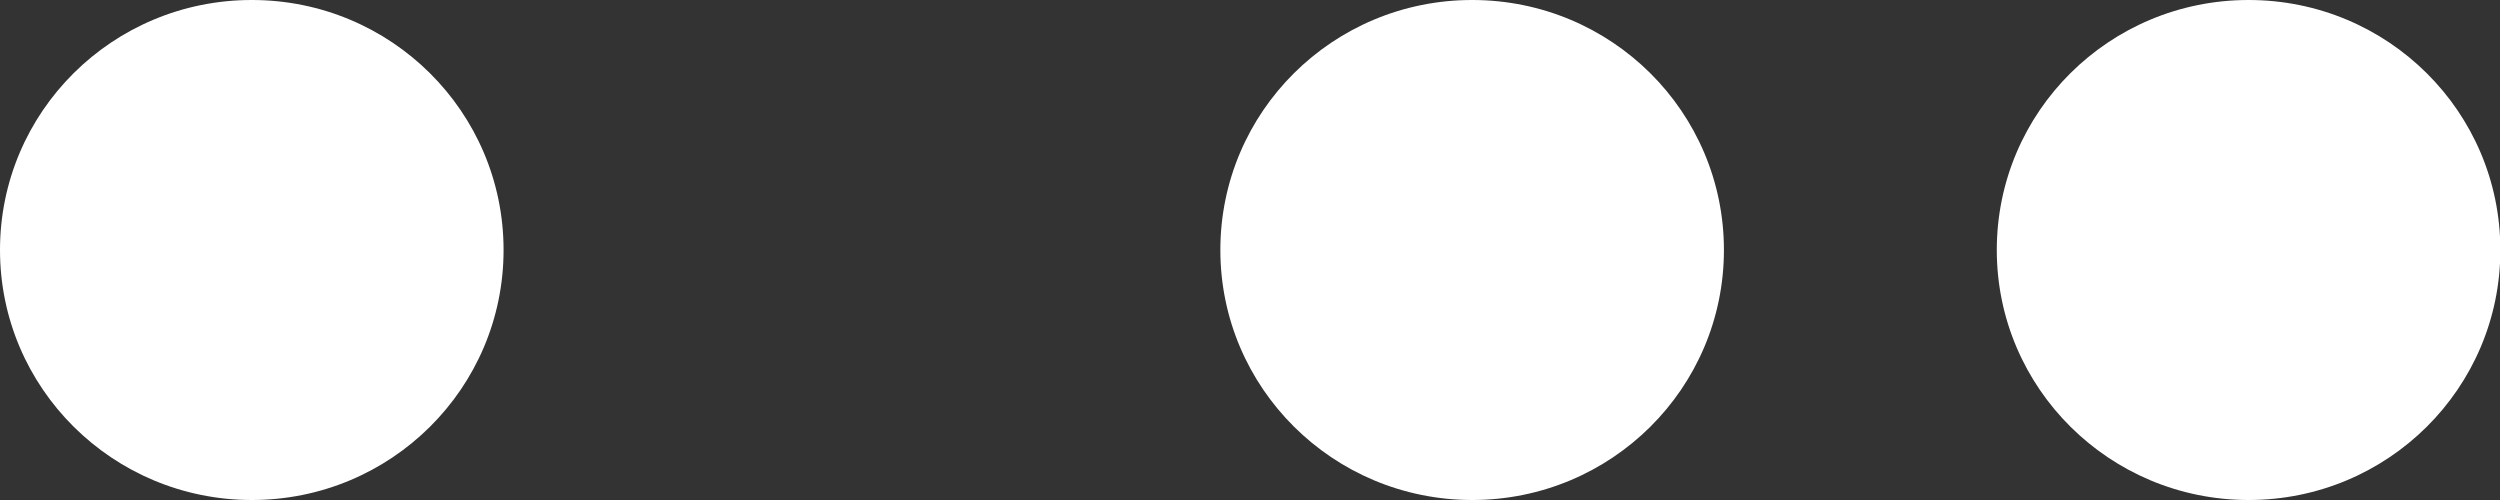
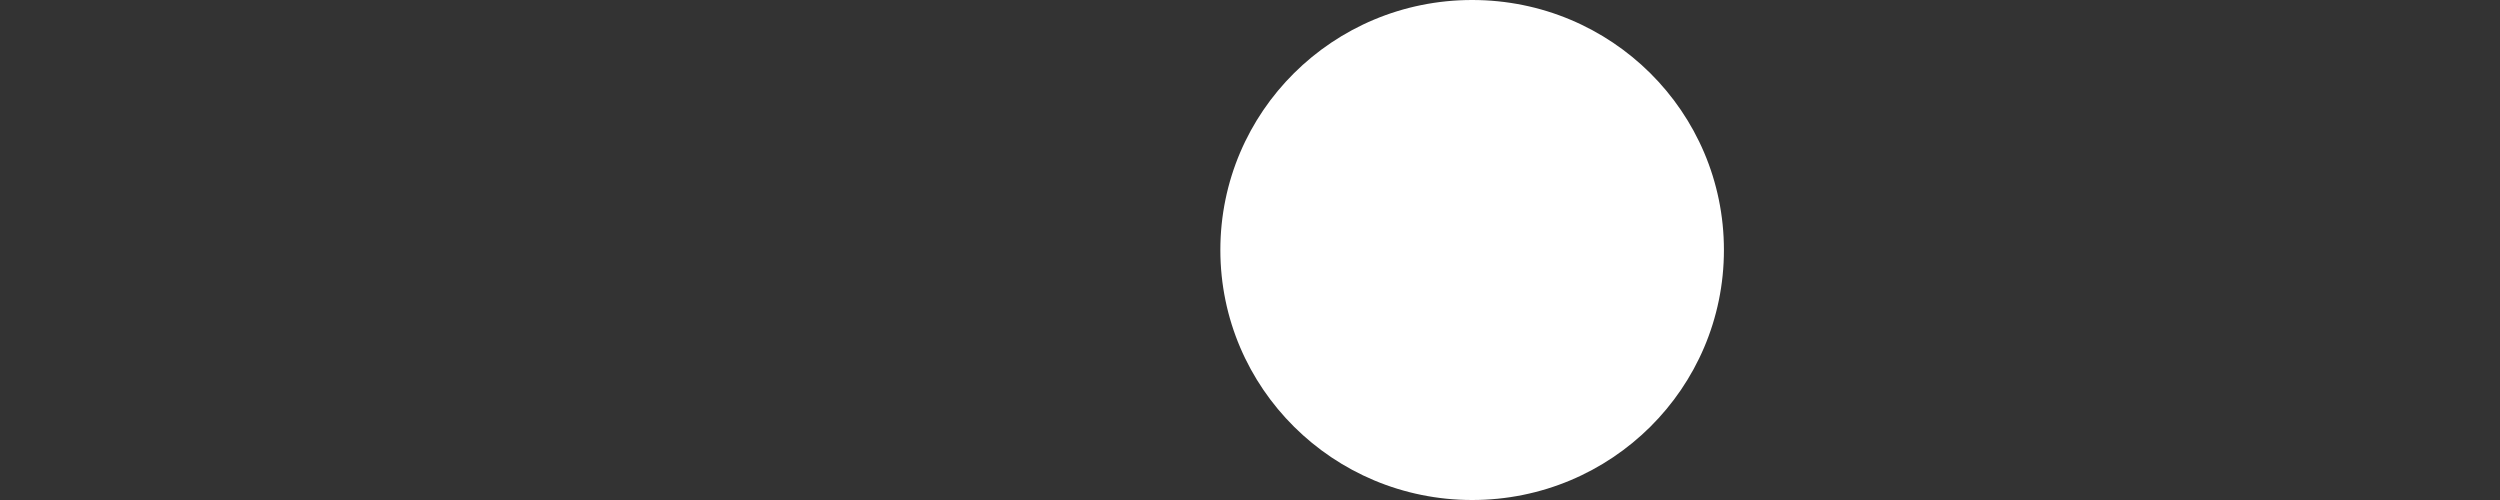
<svg xmlns="http://www.w3.org/2000/svg" data-name="Calque 2" viewBox="0 0 70 14">
  <rect x="0" y="0" width="70" height="14" fill="#333333" stroke="none" />
  <g data-name="Calque 1">
    <g data-name="Groupe 782">
-       <path data-name="Tracé 90352" d="M55.91,7c0-3.87,3.15-7,7.05-7s7.05,3.13,7.05,7-3.15,7-7.05,7h0c-3.89,0-7.05-3.13-7.05-7" style="fill: #fff;" />
      <path data-name="Tracé 90353" d="M34.17,7c0-3.87,3.15-7,7.05-7s7.05,3.13,7.05,7-3.15,7-7.05,7h0c-3.89,0-7.05-3.13-7.05-7" style="fill: #fff;" />
-       <path data-name="Tracé 90354" d="M0,7C0,3.13,3.15,0,7.05,0s7.05,3.13,7.05,7-3.15,7-7.05,7h0c-3.89,0-7.05-3.13-7.05-7" style="fill: #fff;" />
    </g>
  </g>
</svg>